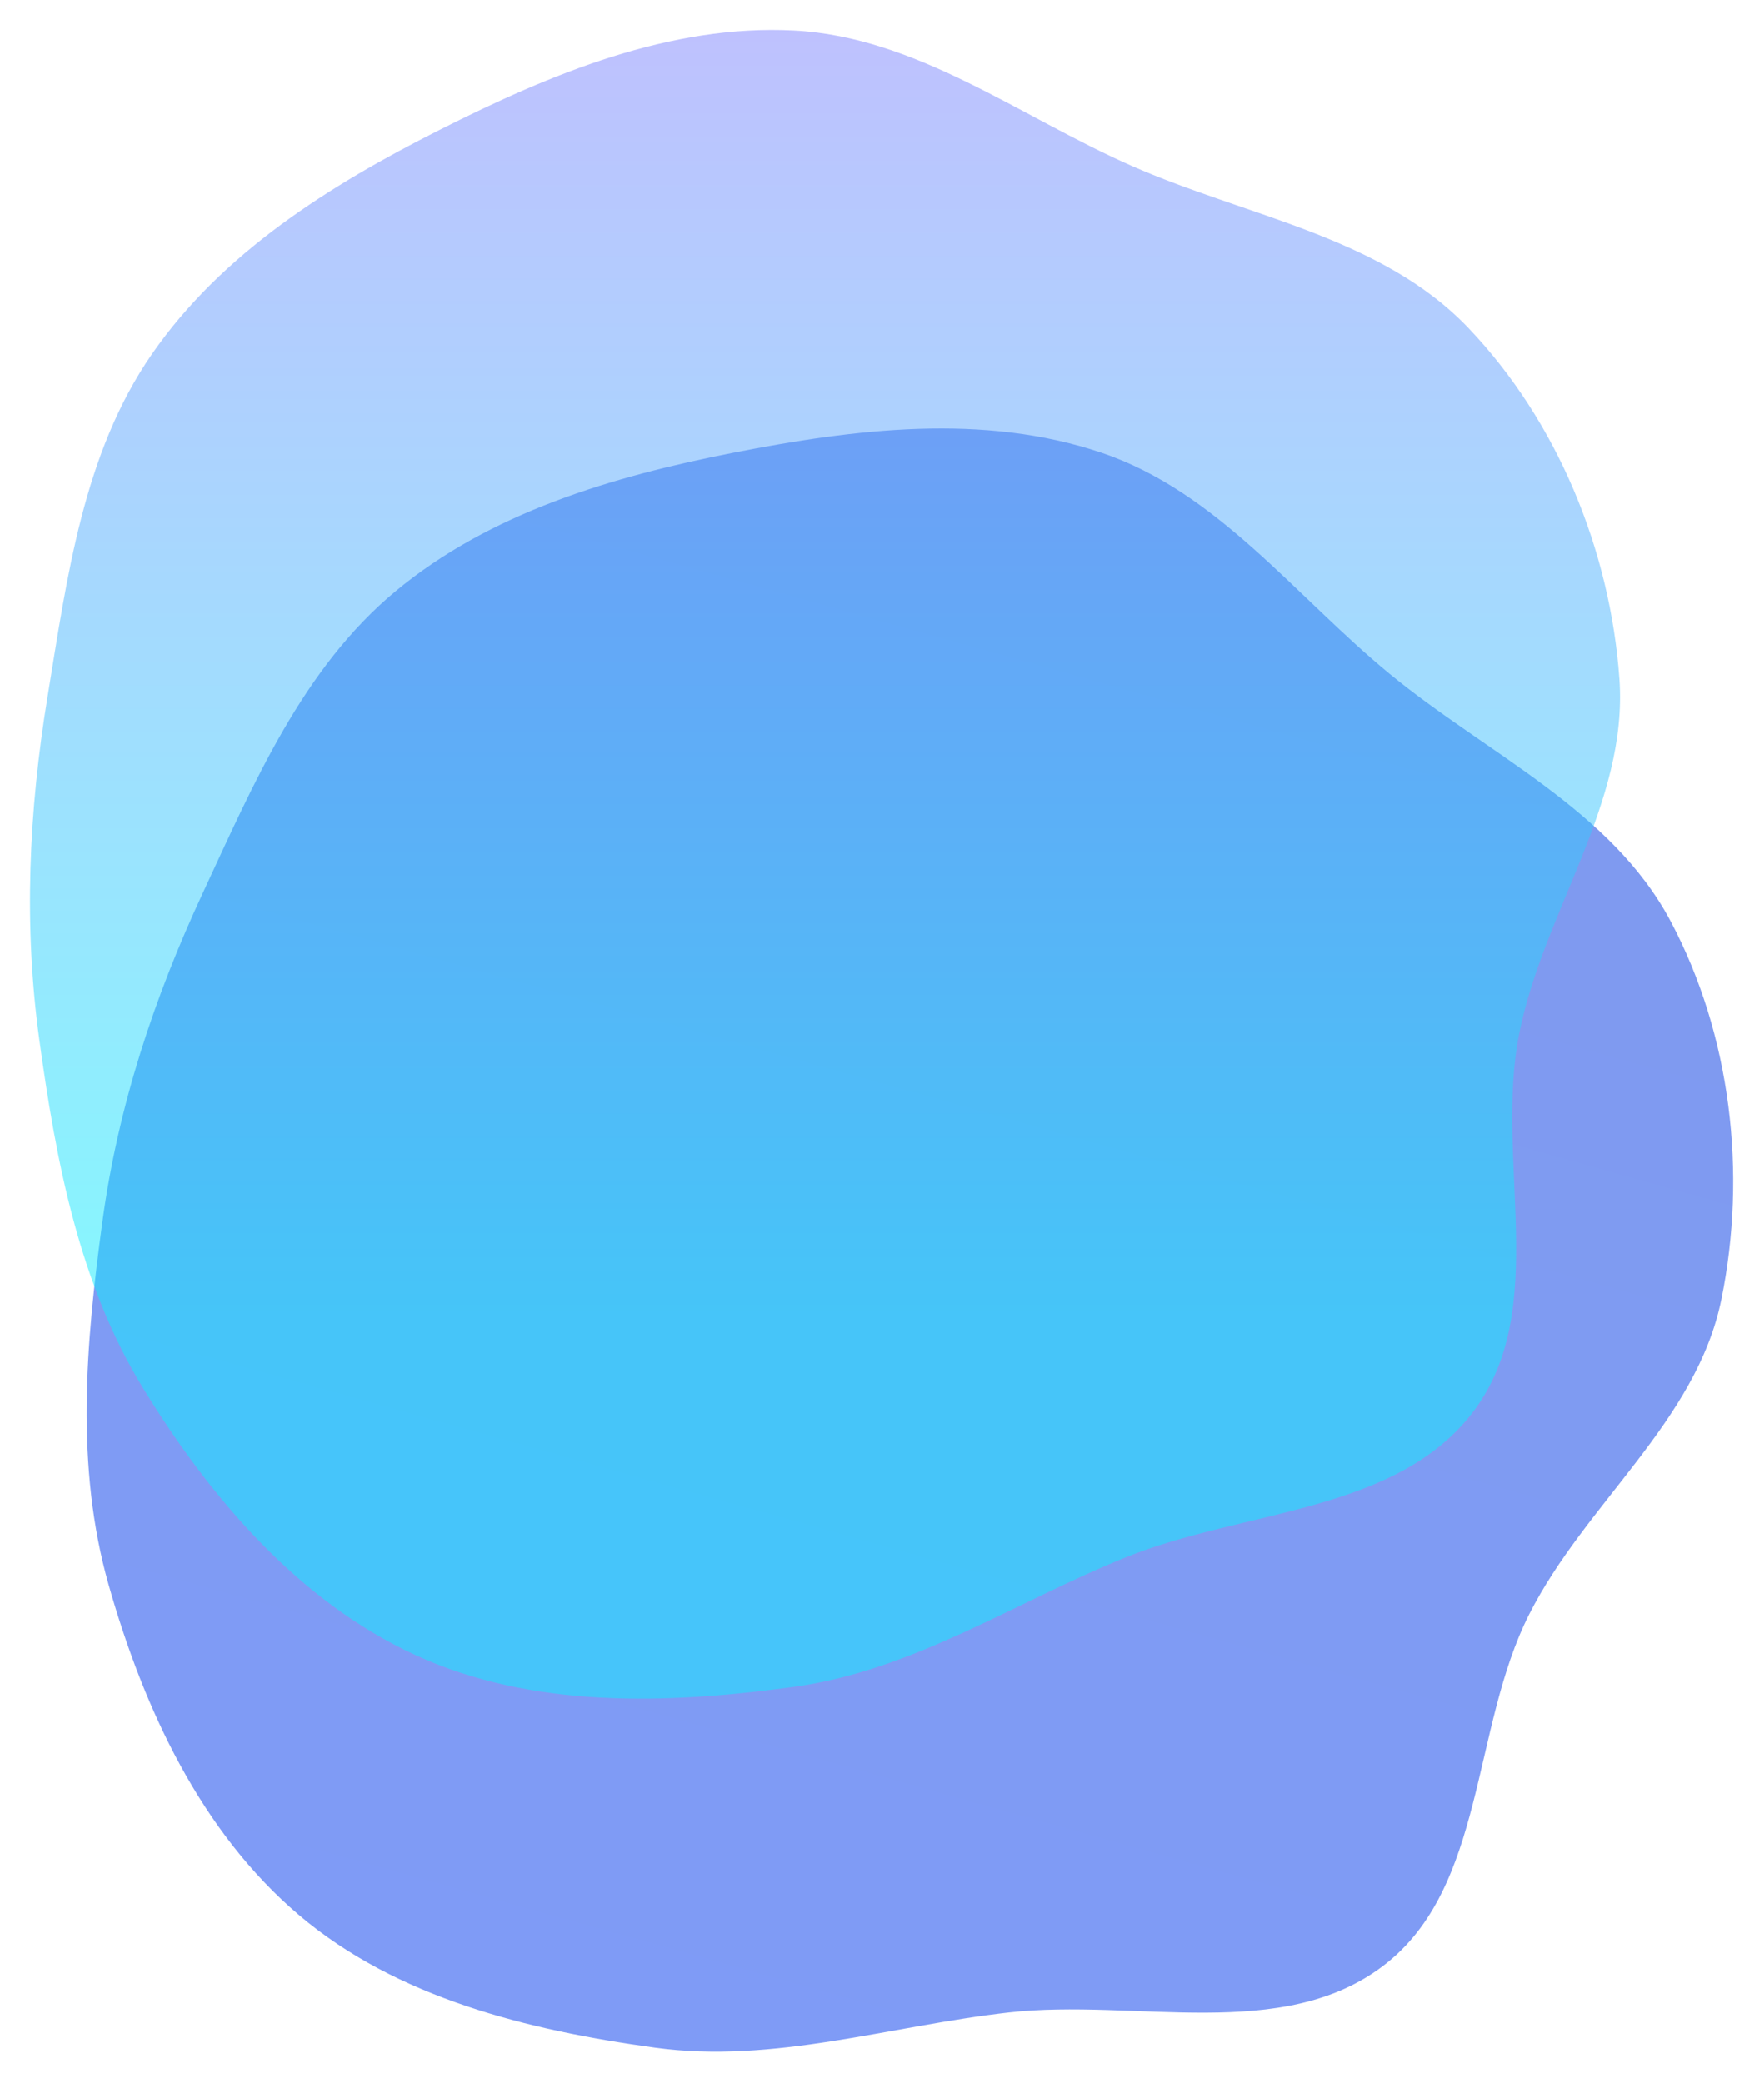
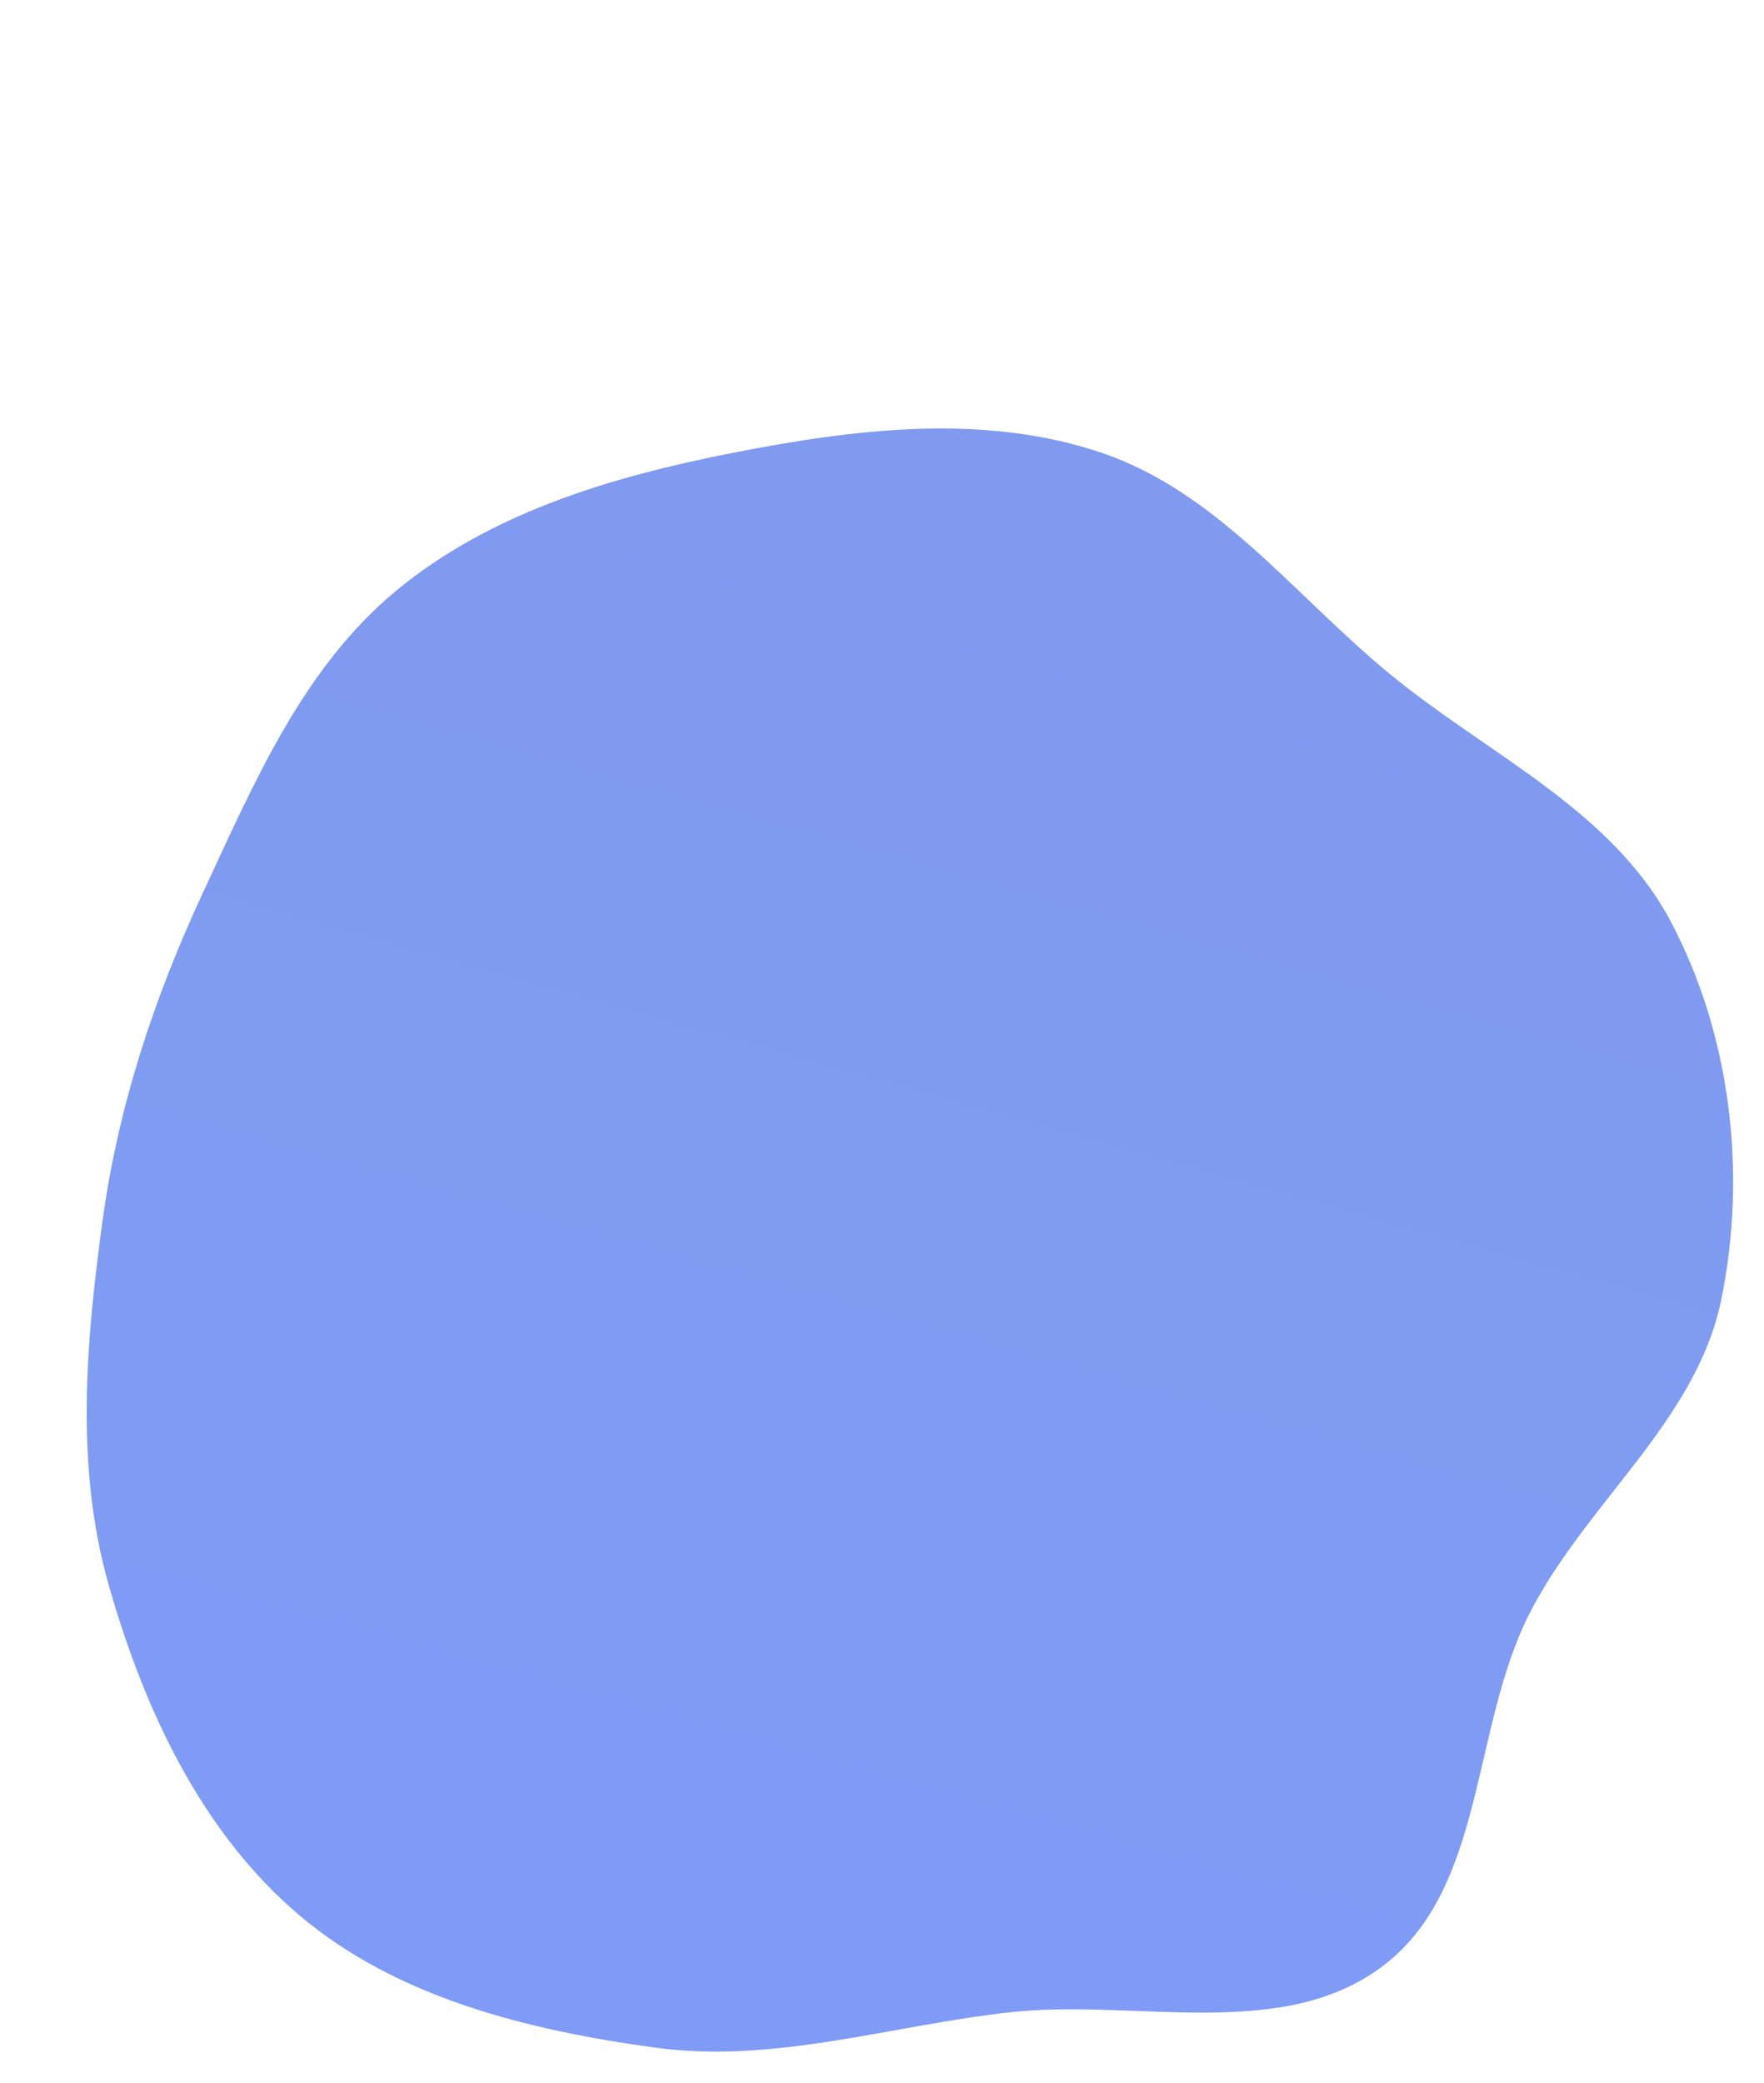
<svg xmlns="http://www.w3.org/2000/svg" width="588" height="694" viewBox="0 0 588 694" fill="none">
  <g filter="url(#filter0_f_2315_2854)">
    <path fill-rule="evenodd" clip-rule="evenodd" d="M367.056 150.824C405.781 163.854 431.583 198.516 463.148 224.483C495.693 251.255 537.098 269.712 556.865 306.969C576.967 344.856 582.359 390.918 573.772 432.985C565.477 473.625 528.503 500.847 509.742 537.836C490.397 575.974 495.169 628.904 461.229 654.869C427.428 680.729 378.514 665.784 336.27 670.55C296.501 675.036 257.935 687.708 218.295 682.276C175.978 676.477 132.314 665.757 99.718 638.133C66.985 610.392 47.909 569.269 36.182 527.94C25.044 488.689 28.627 447.487 34.144 407.037C39.366 368.747 51.303 332.588 67.604 297.55C84.599 261.022 100.88 222.705 131.865 196.997C163.478 170.767 204.119 158.776 244.385 150.871C285.031 142.892 327.815 137.62 367.056 150.824Z" fill="url(#paint0_linear_2315_2854)" fill-opacity="0.5" />
  </g>
  <g filter="url(#filter1_f_2315_2854)">
-     <path fill-rule="evenodd" clip-rule="evenodd" d="M264.66 10.186C305.465 12.296 339.655 38.72 377.051 55.217C415.607 72.226 460.455 78.838 489.533 109.388C519.104 140.454 536.712 183.358 539.783 226.182C542.749 267.554 514.482 303.734 506.385 344.411C498.037 386.352 516.899 436.037 491.215 470.19C465.635 504.203 414.503 502.996 375.108 518.973C338.02 534.013 304.297 556.612 264.66 562.066C222.347 567.888 177.41 569.335 138.574 551.52C99.575 533.629 70.12 499.17 47.687 462.532C26.381 427.736 18.725 387.093 13.134 346.654C7.842 308.373 9.59 270.334 15.843 232.199C22.363 192.442 27.713 151.155 50.621 118.046C73.993 84.266 109.899 61.764 146.543 43.298C183.533 24.658 223.313 8.048 264.66 10.186Z" fill="url(#paint1_linear_2315_2854)" fill-opacity="0.5" />
-   </g>
+     </g>
  <defs>
    <filter id="filter0_f_2315_2854" x="18.904" y="132.782" width="568.803" height="560.824" filterUnits="userSpaceOnUse" color-interpolation-filters="sRGB">
      <feFlood flood-opacity="0" result="BackgroundImageFix" />
      <feBlend mode="normal" in="SourceGraphic" in2="BackgroundImageFix" result="shape" />
      <feGaussianBlur stdDeviation="5" result="effect1_foregroundBlur_2315_2854" />
    </filter>
    <filter id="filter1_f_2315_2854" x="0" y="0" width="550" height="576" filterUnits="userSpaceOnUse" color-interpolation-filters="sRGB">
      <feFlood flood-opacity="0" result="BackgroundImageFix" />
      <feBlend mode="normal" in="SourceGraphic" in2="BackgroundImageFix" result="shape" />
      <feGaussianBlur stdDeviation="5" result="effect1_foregroundBlur_2315_2854" />
    </filter>
    <linearGradient id="paint0_linear_2315_2854" x1="377.063" y1="153.432" x2="227.191" y2="688.852" gradientUnits="userSpaceOnUse">
      <stop stop-color="#0036DF" />
      <stop offset="1" stop-color="#0039EE" />
    </linearGradient>
    <linearGradient id="paint1_linear_2315_2854" x1="275" y1="10" x2="275" y2="566" gradientUnits="userSpaceOnUse">
      <stop stop-color="#7F84FE" />
      <stop offset="0.771" stop-color="#0DF0FF" />
    </linearGradient>
  </defs>
</svg>